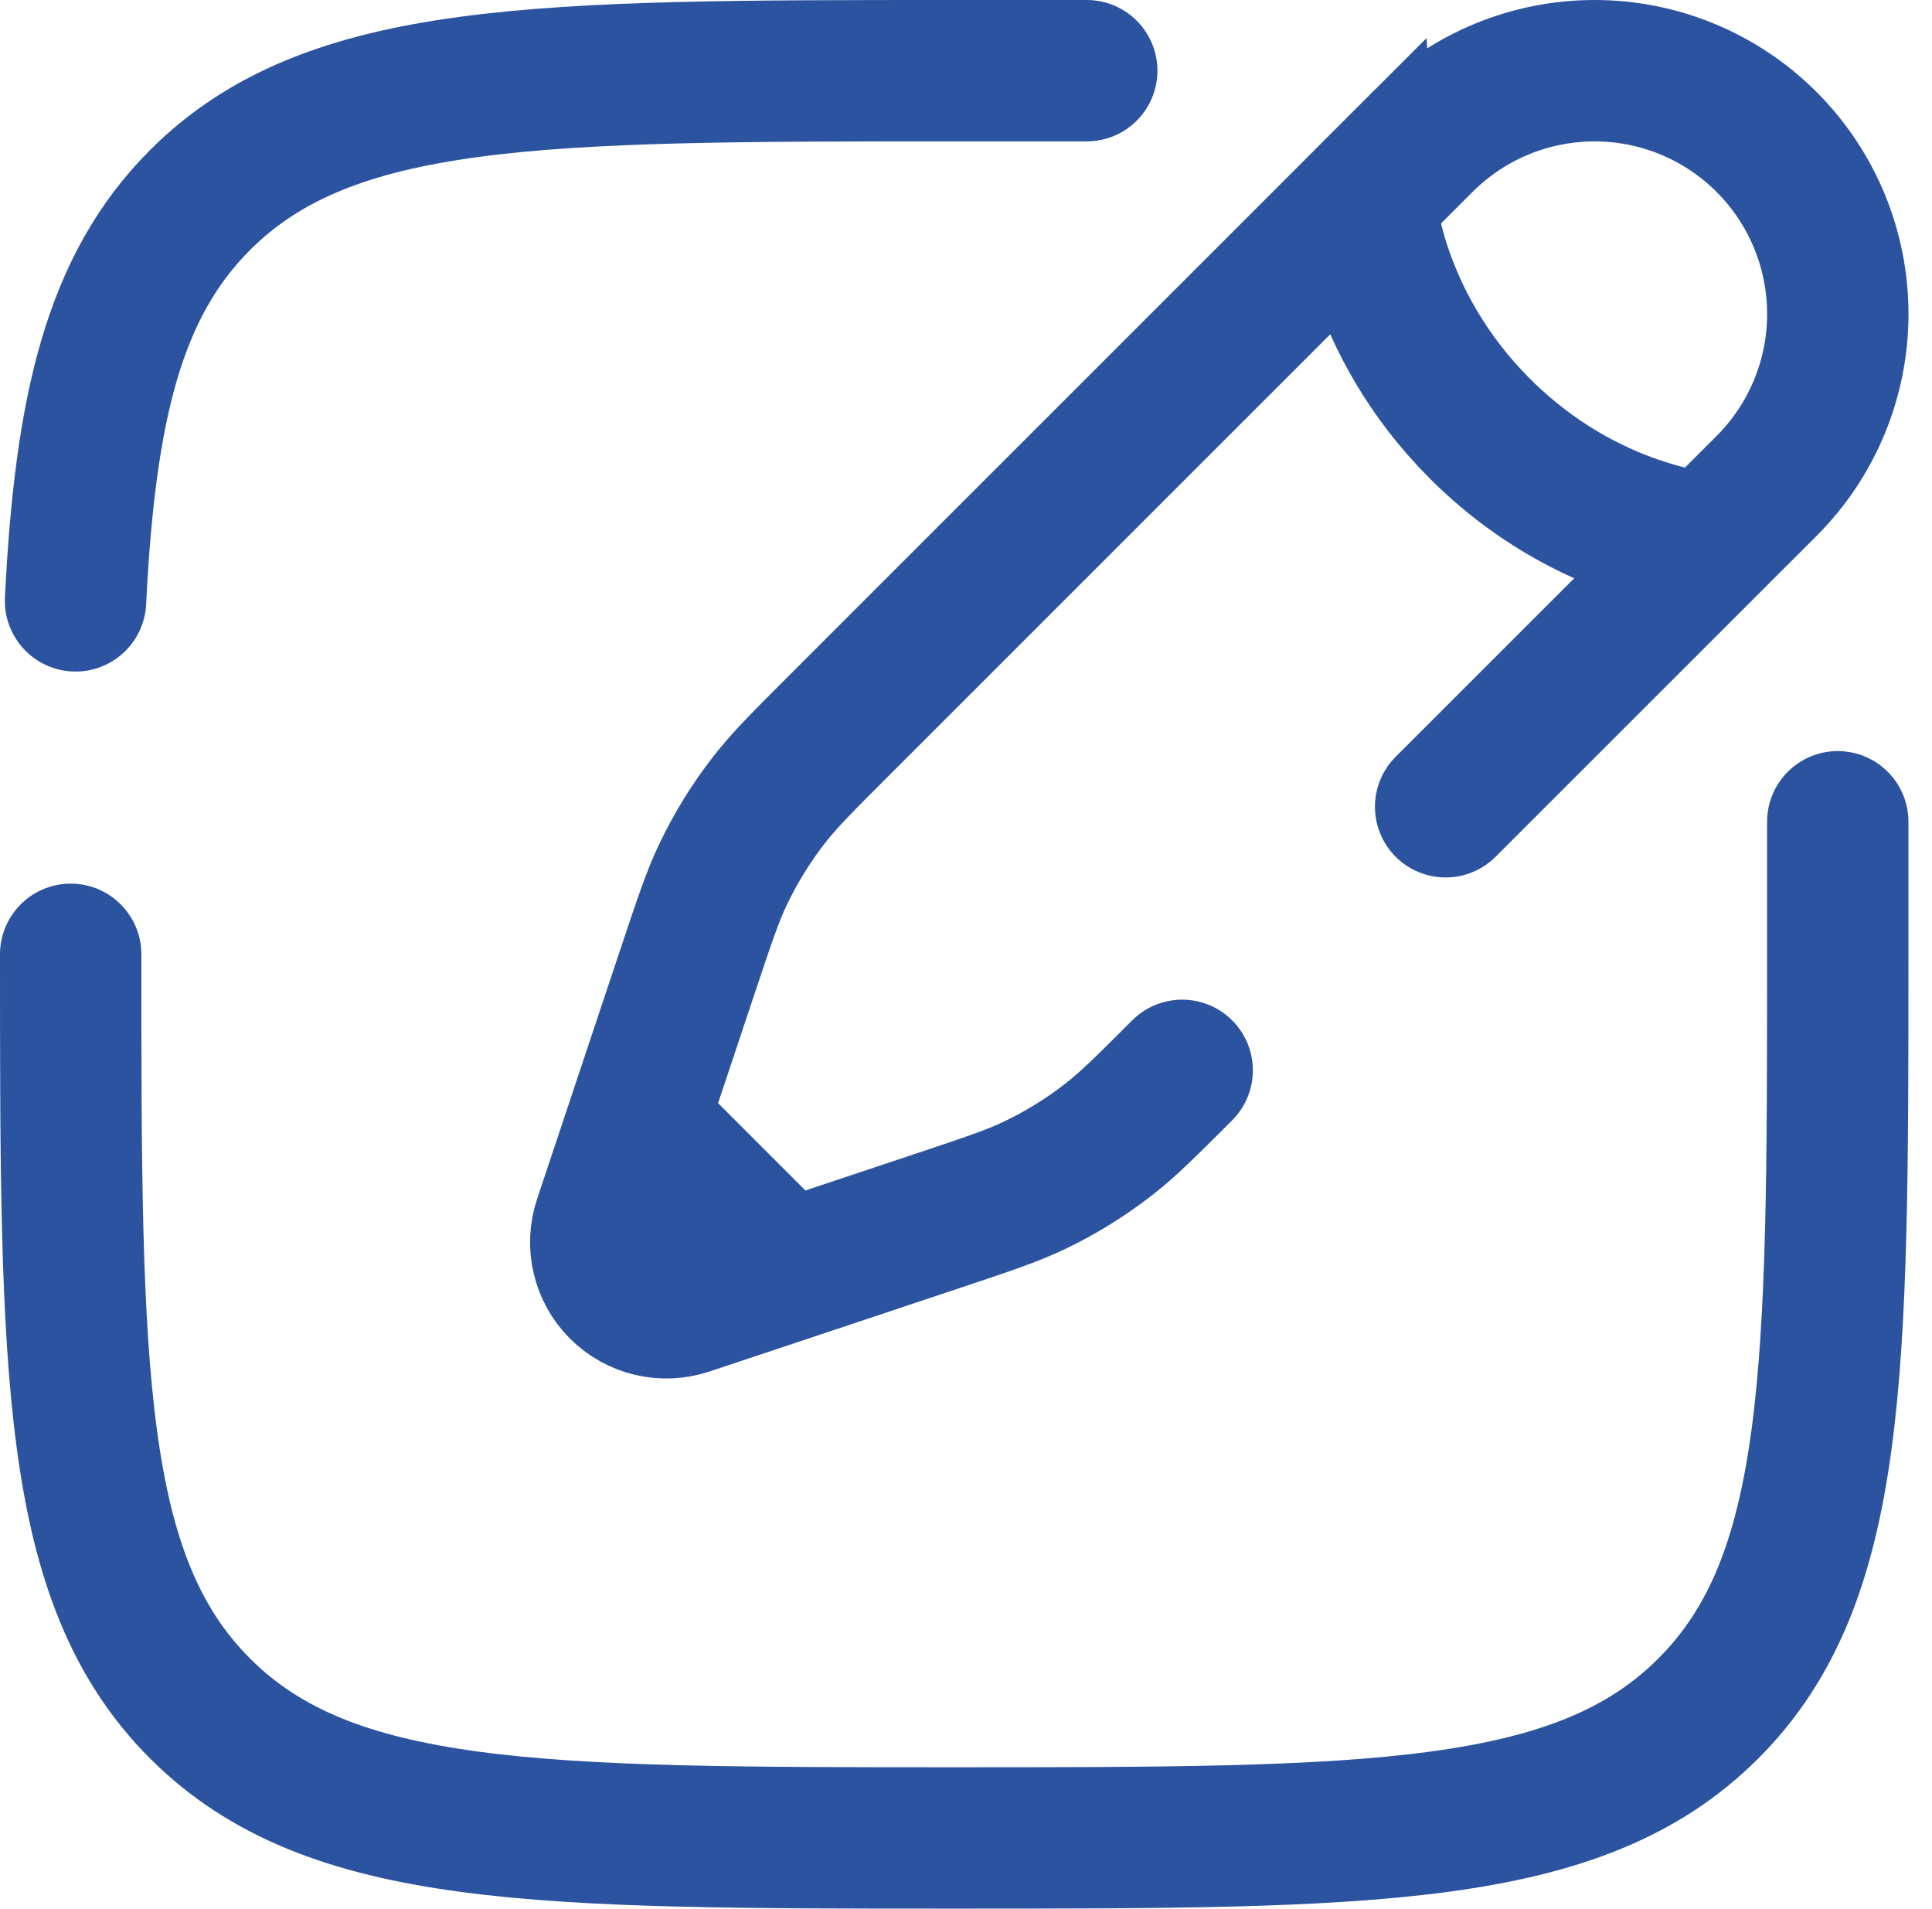
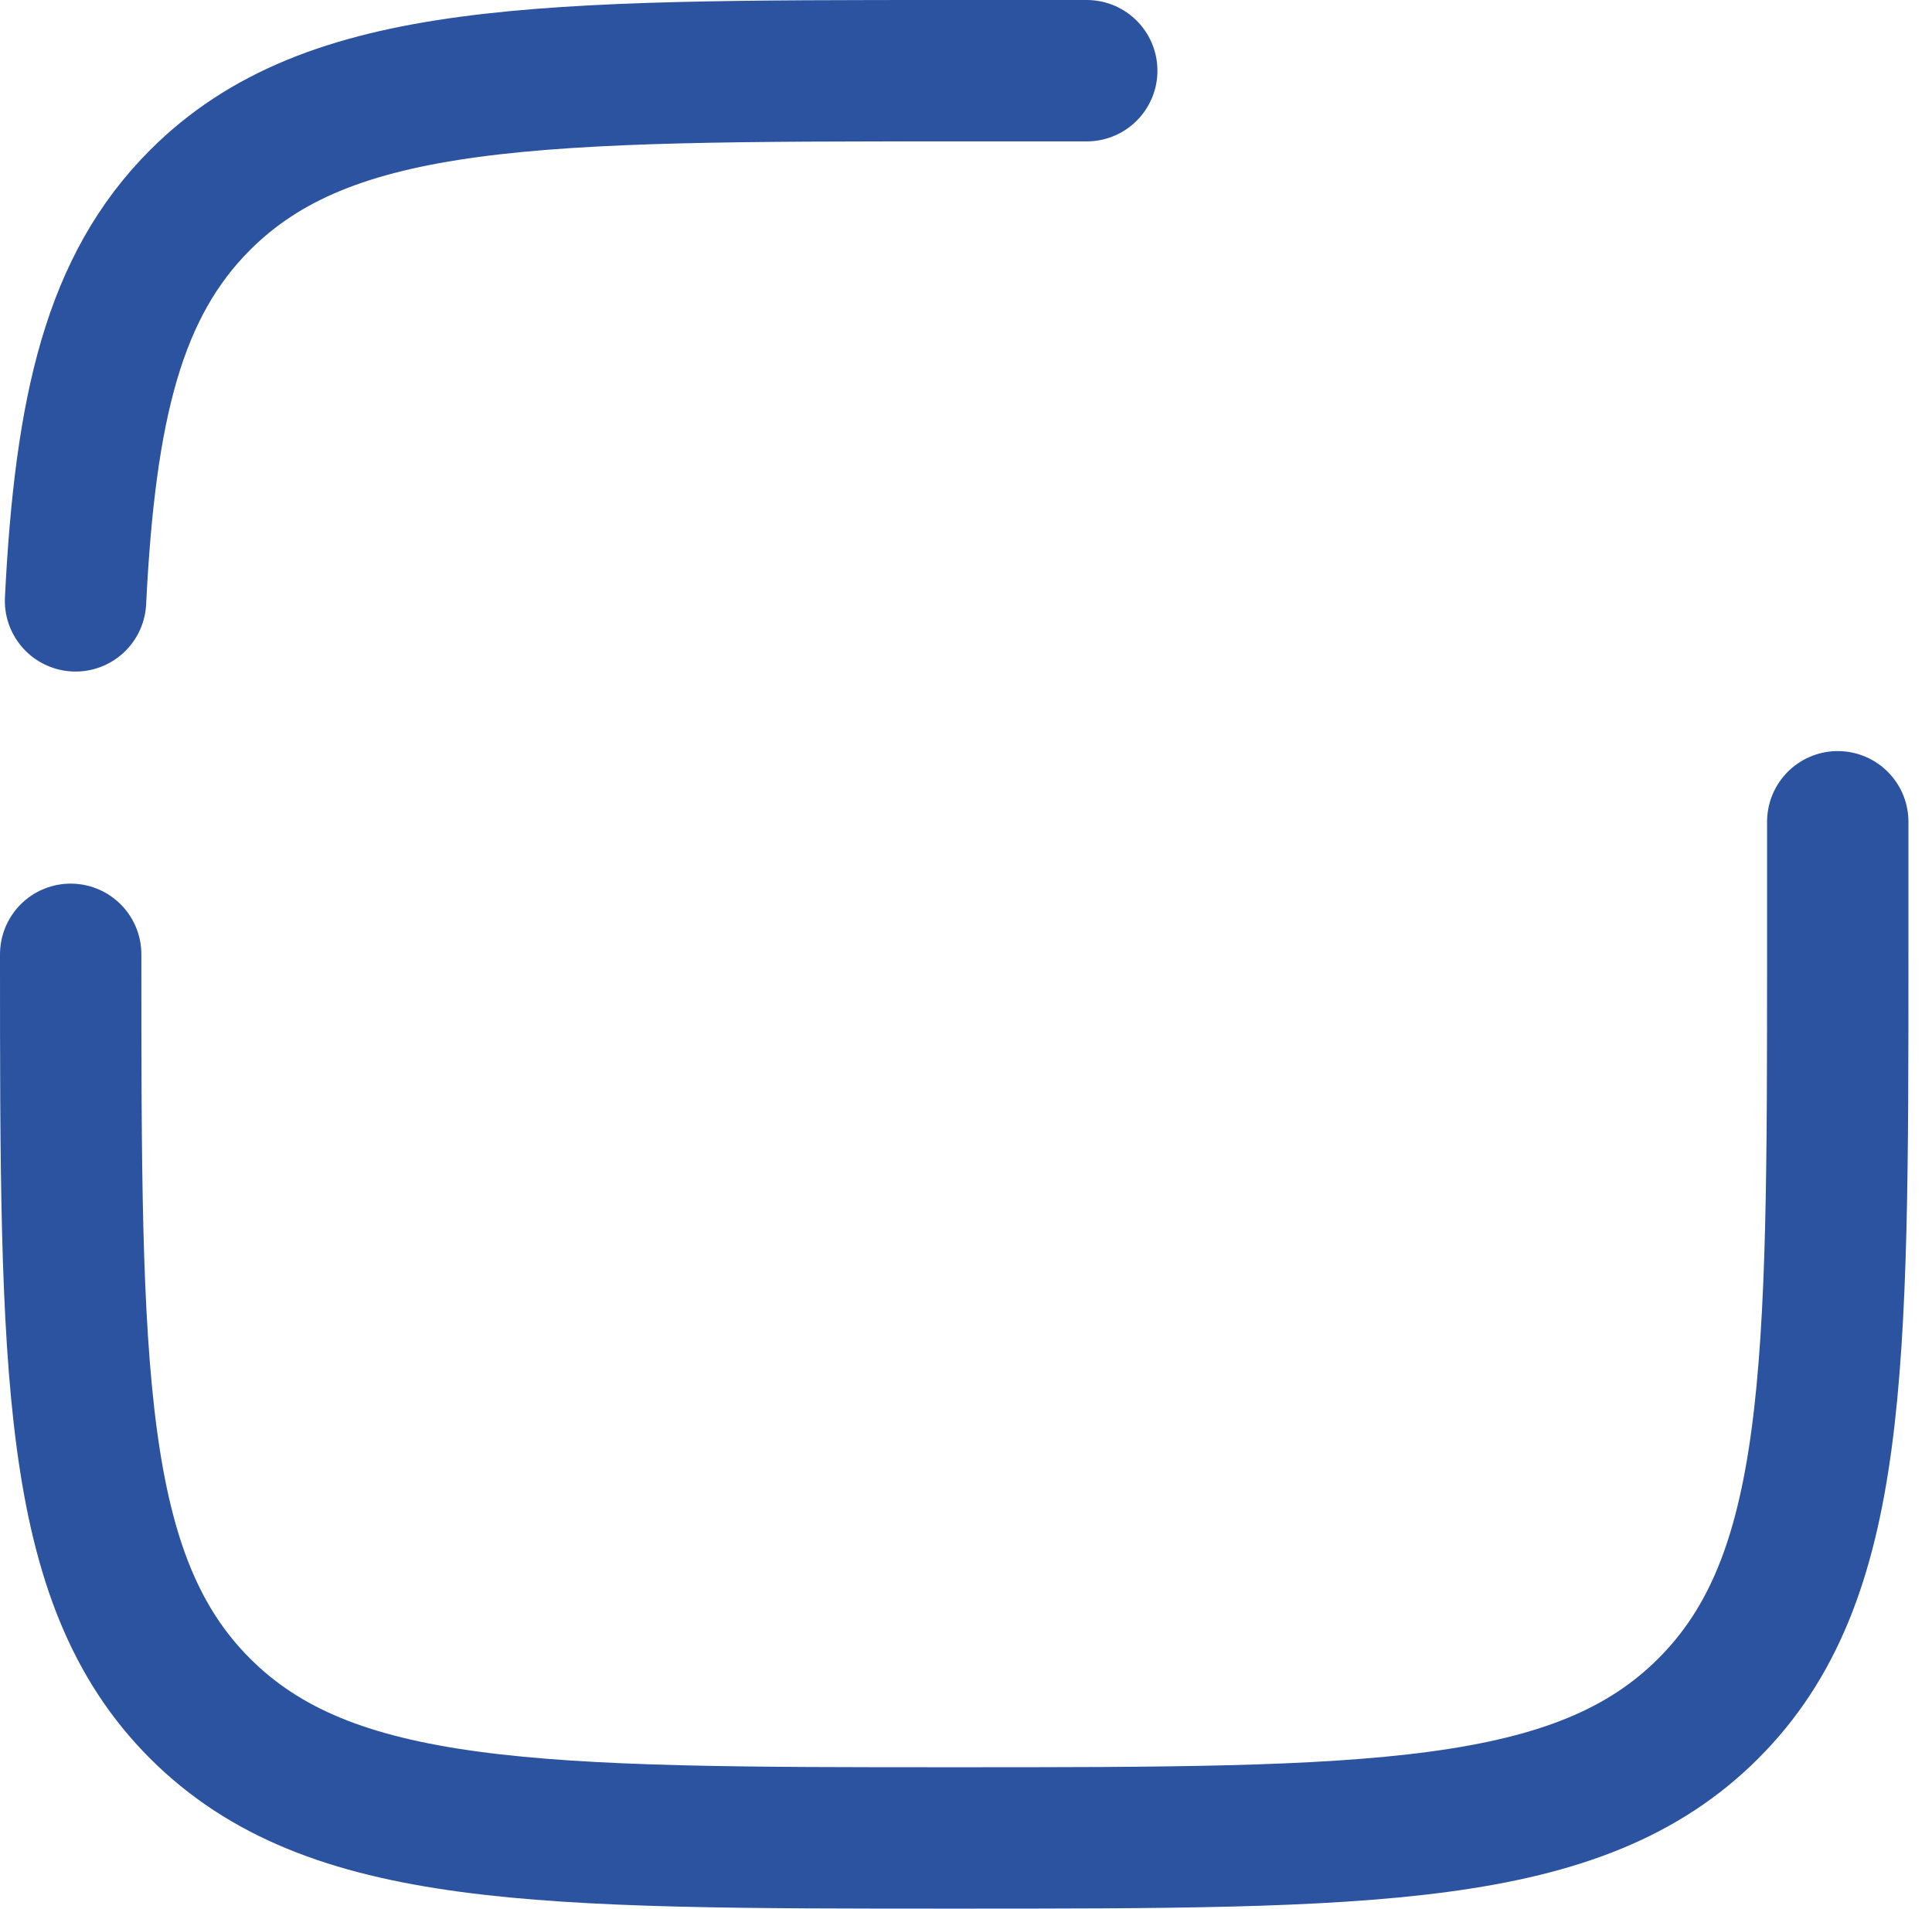
<svg xmlns="http://www.w3.org/2000/svg" width="82" height="81" viewBox="0 0 82 81" fill="none">
  <path d="M3 40.5C3 58.178 3 67.016 8.49 72.506C13.988 78 22.823 78 40.5 78C58.178 78 67.016 78 72.506 72.506C78 67.02 78 58.178 78 40.5V34.875M46.125 3H40.5C22.823 3 13.984 3 8.49 8.49C4.841 12.143 3.615 17.276 3.206 25.5" stroke="#2C539F" stroke-width="6" stroke-linecap="round" />
-   <path d="M57.945 8.457L60.379 6.023C62.315 4.087 64.941 3 67.679 3C70.417 3 73.043 4.088 74.979 6.025C76.915 7.961 78.002 10.587 78.002 13.325C78.002 16.064 76.914 18.689 74.977 20.625L72.54 23.059C72.54 23.059 67.372 22.756 62.812 18.192C58.249 13.632 57.945 8.46 57.945 8.46L35.576 30.826C34.061 32.34 33.304 33.098 32.651 33.934C31.882 34.917 31.226 35.986 30.686 37.114C30.232 38.071 29.895 39.087 29.216 41.119L27.045 47.626M27.045 47.626L25.642 51.833C25.477 52.324 25.453 52.851 25.571 53.355C25.689 53.859 25.945 54.32 26.311 54.686C26.677 55.052 27.138 55.309 27.642 55.428C28.146 55.547 28.673 55.522 29.164 55.358L33.375 53.956M27.045 47.626L33.375 53.956M72.544 23.055L61.357 34.238M50.175 45.424C48.66 46.939 47.902 47.697 47.066 48.349C46.081 49.118 45.014 49.777 43.886 50.314C42.93 50.768 41.914 51.105 39.881 51.784L33.375 53.956" stroke="#2C539F" stroke-width="6" stroke-linecap="round" />
</svg>